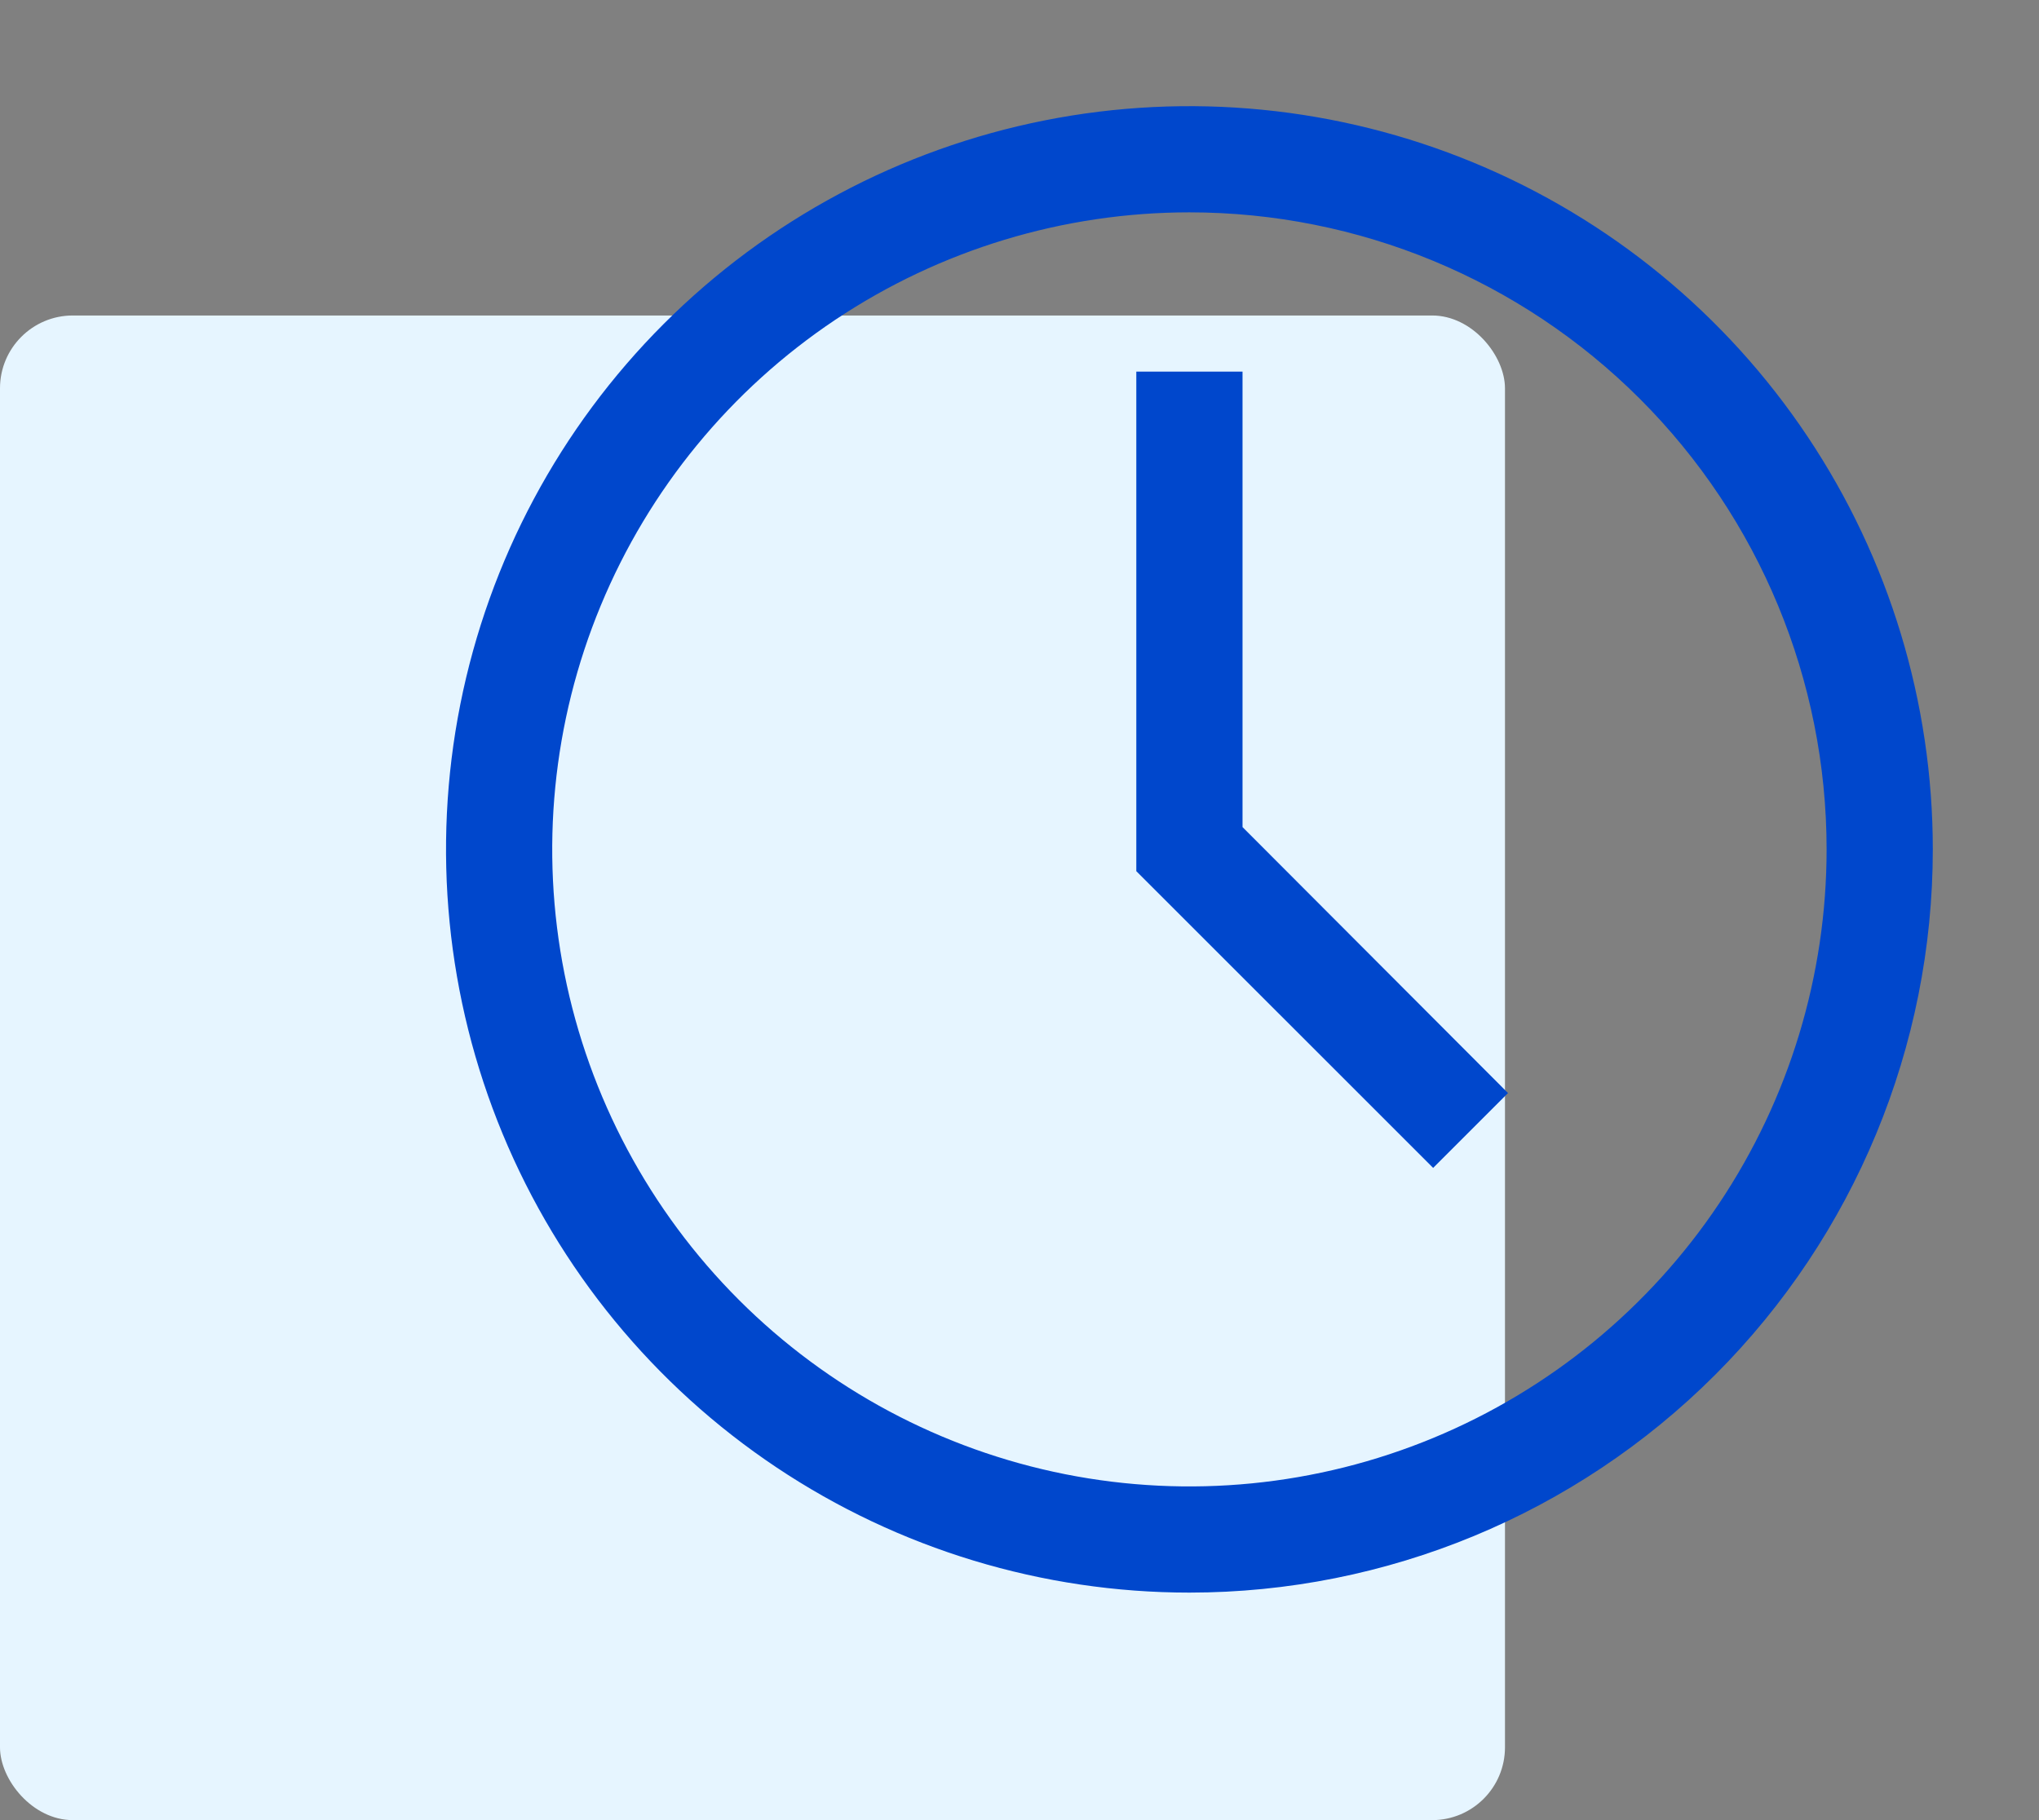
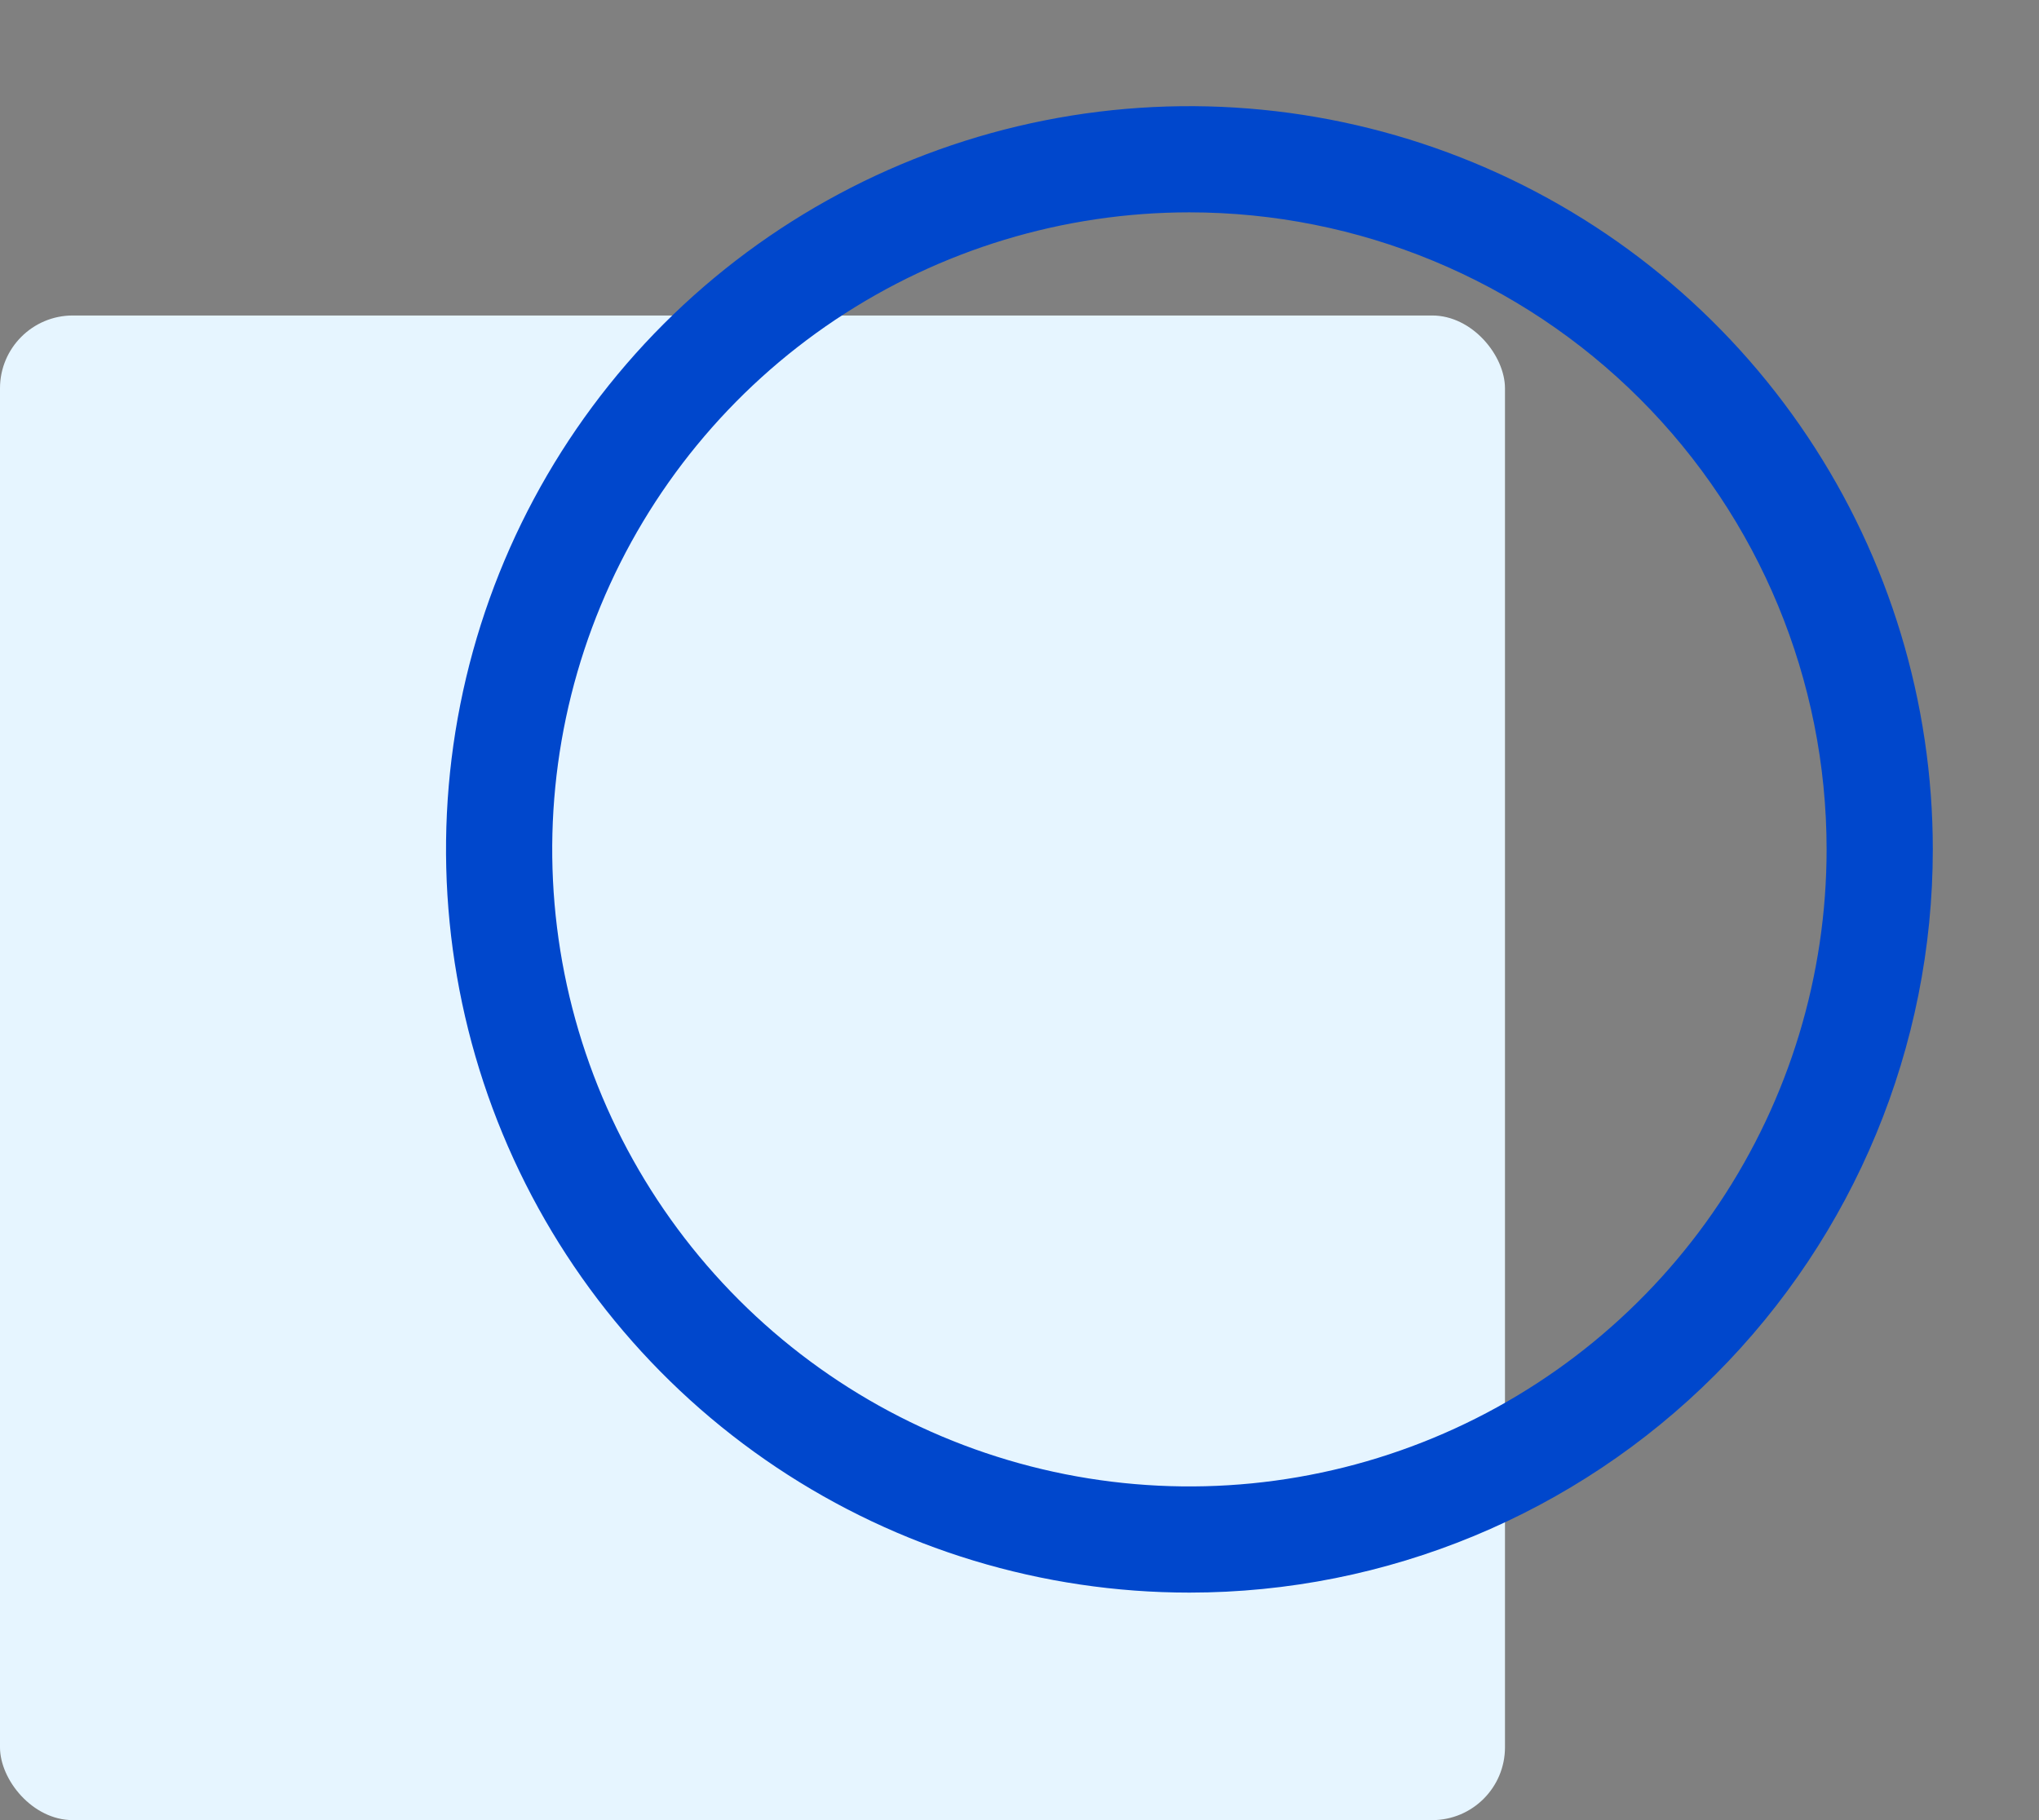
<svg xmlns="http://www.w3.org/2000/svg" width="84" height="75" viewBox="0 0 84 75" fill="none">
  <rect x="0" y="0" width="84" height="75" fill="#808080" stroke="none" />
  <rect y="13" width="62" height="62" rx="3" fill="#E6F5FF" />
  <path d="M49 65.625C42.943 65.625 37.022 63.829 31.986 60.464C26.949 57.099 23.024 52.316 20.706 46.72C18.388 41.124 17.782 34.966 18.963 29.025C20.145 23.085 23.062 17.628 27.345 13.345C31.628 9.062 37.085 6.145 43.025 4.963C48.966 3.782 55.124 4.388 60.72 6.706C66.316 9.024 71.099 12.949 74.464 17.986C77.829 23.022 79.625 28.943 79.625 35C79.625 43.122 76.398 50.912 70.655 56.655C64.912 62.398 57.122 65.625 49 65.625ZM49 8.75C43.808 8.75 38.733 10.29 34.416 13.174C30.099 16.058 26.735 20.158 24.748 24.955C22.761 29.751 22.241 35.029 23.254 40.121C24.267 45.213 26.767 49.89 30.439 53.562C34.11 57.233 38.787 59.733 43.879 60.746C48.971 61.758 54.249 61.239 59.045 59.252C63.842 57.265 67.942 53.901 70.826 49.584C73.71 45.267 75.25 40.192 75.25 35C75.25 28.038 72.484 21.361 67.562 16.439C62.639 11.516 55.962 8.75 49 8.75V8.75Z" fill="#0047CC" />
-   <path d="M59.041 48.125L46.812 35.897V15.312H51.188V34.081L62.125 45.041L59.041 48.125Z" fill="#0047CC" />
</svg>